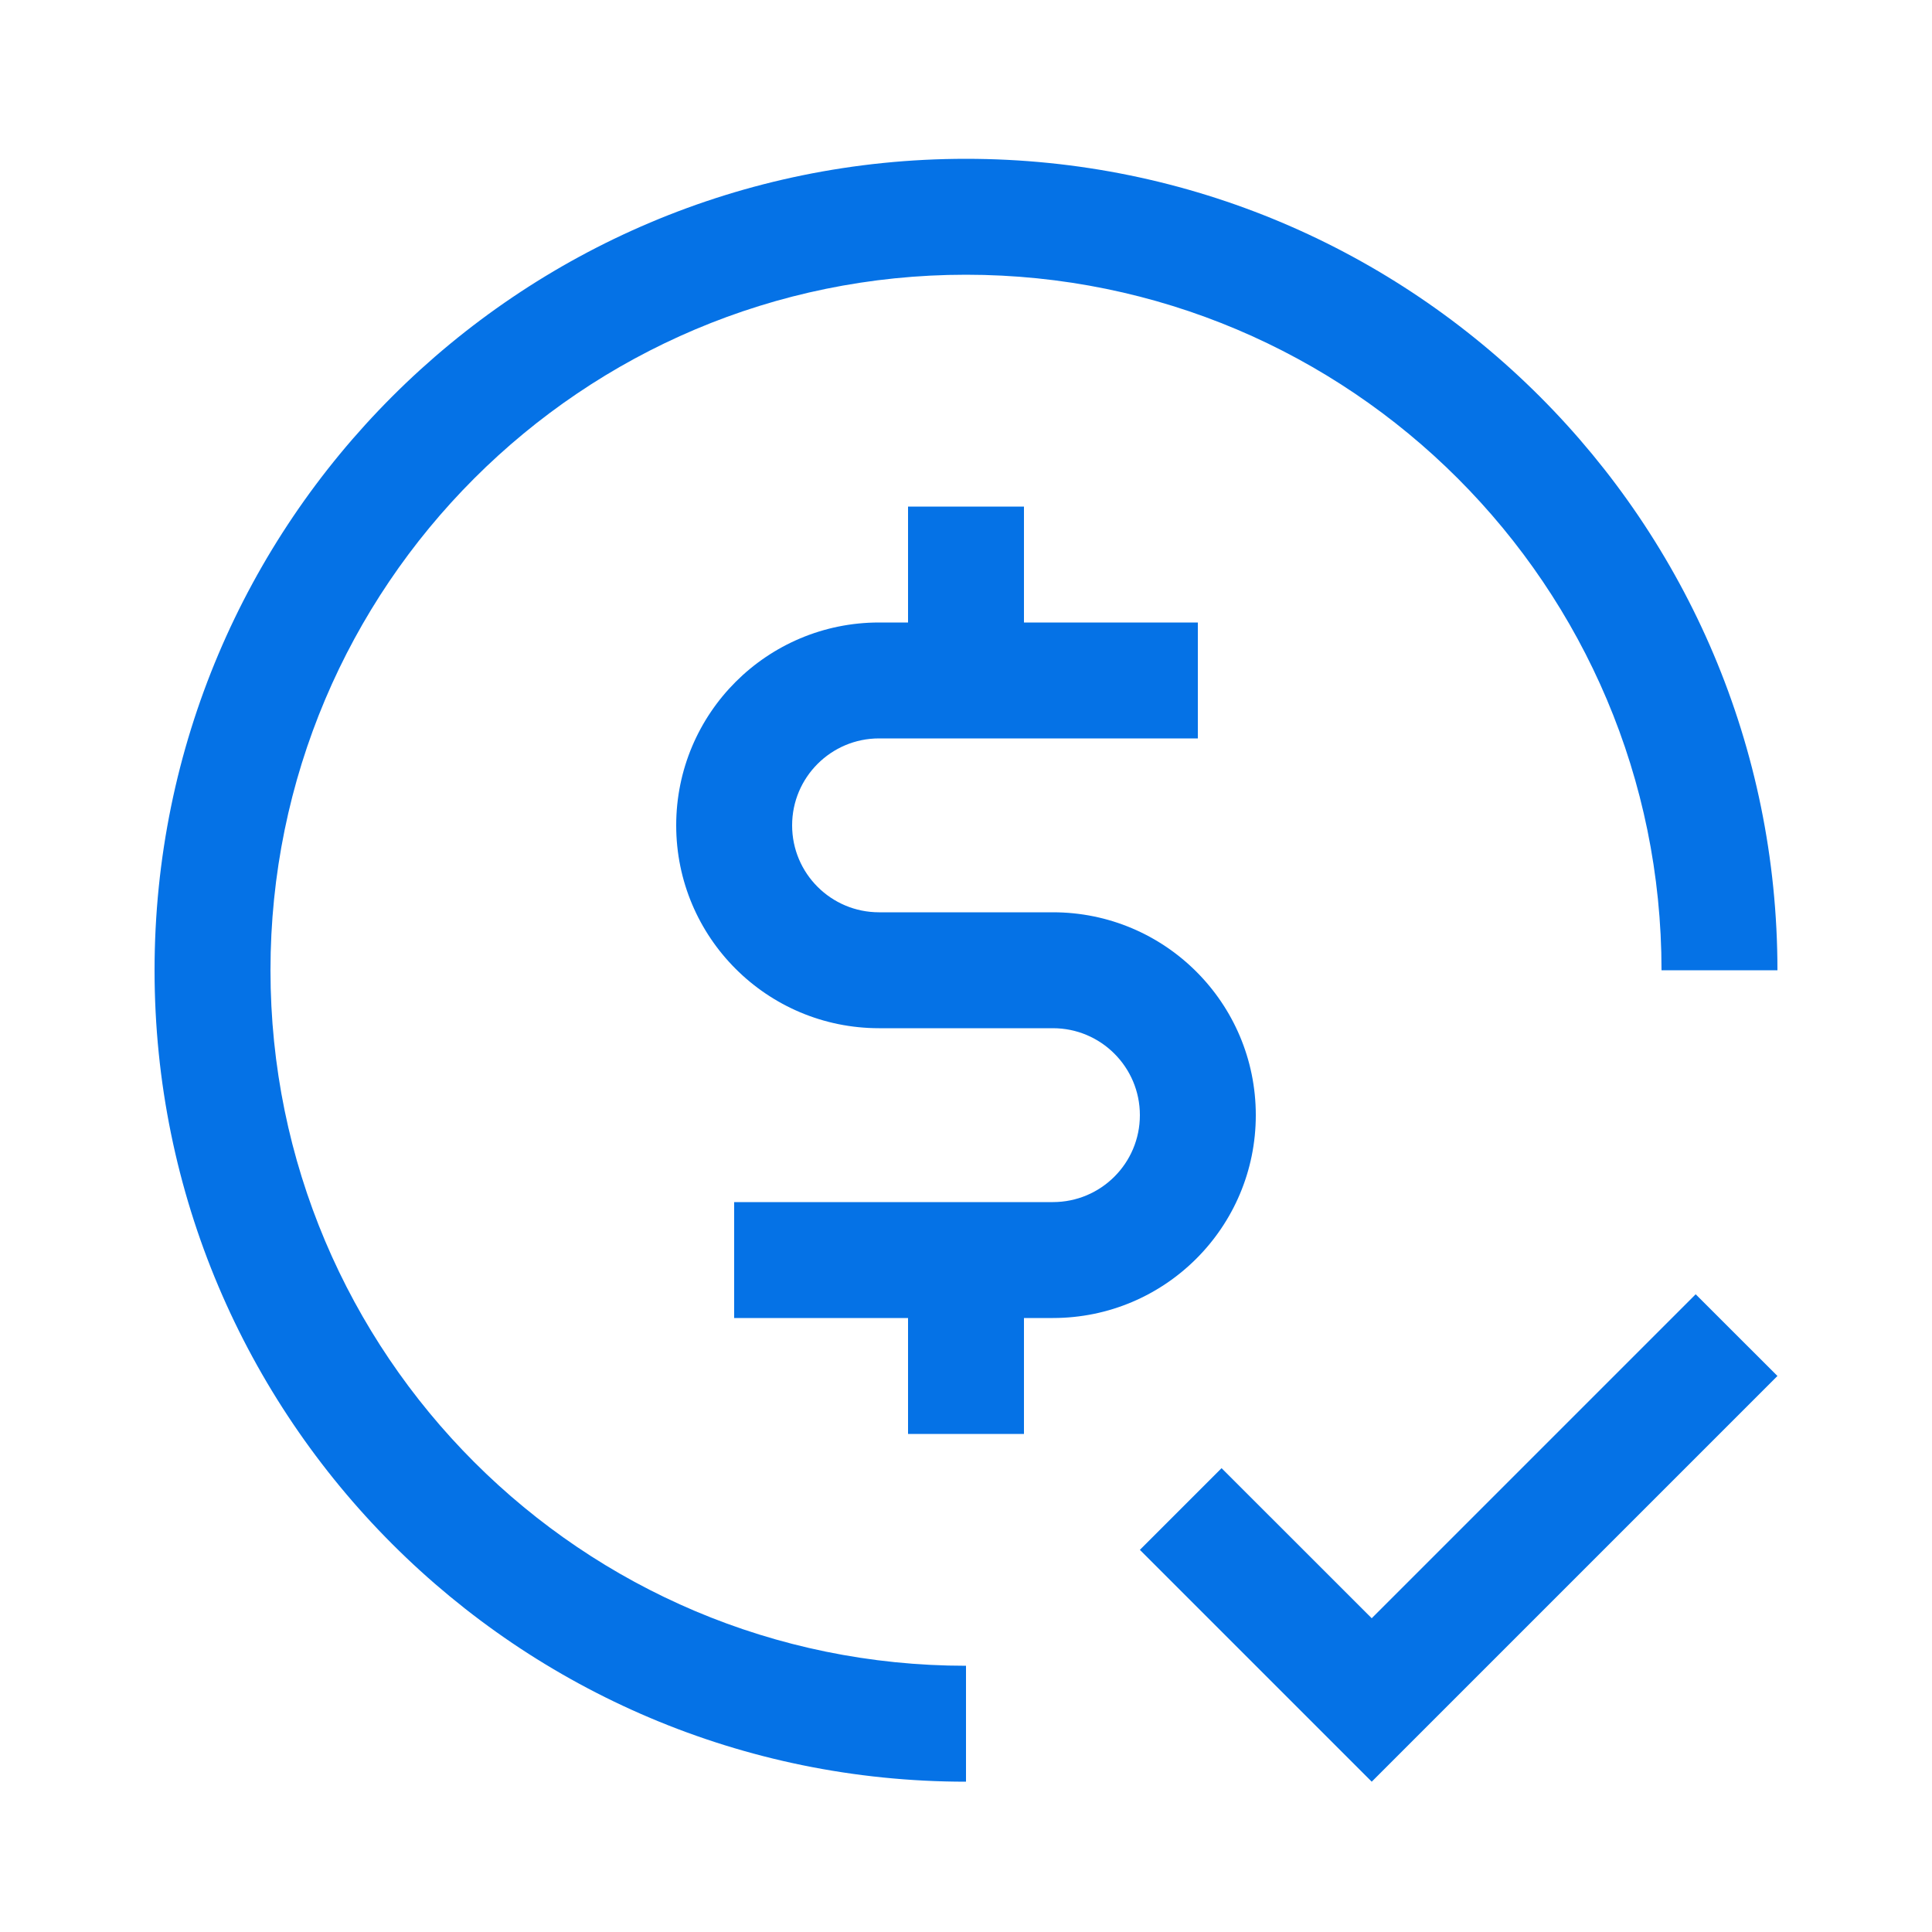
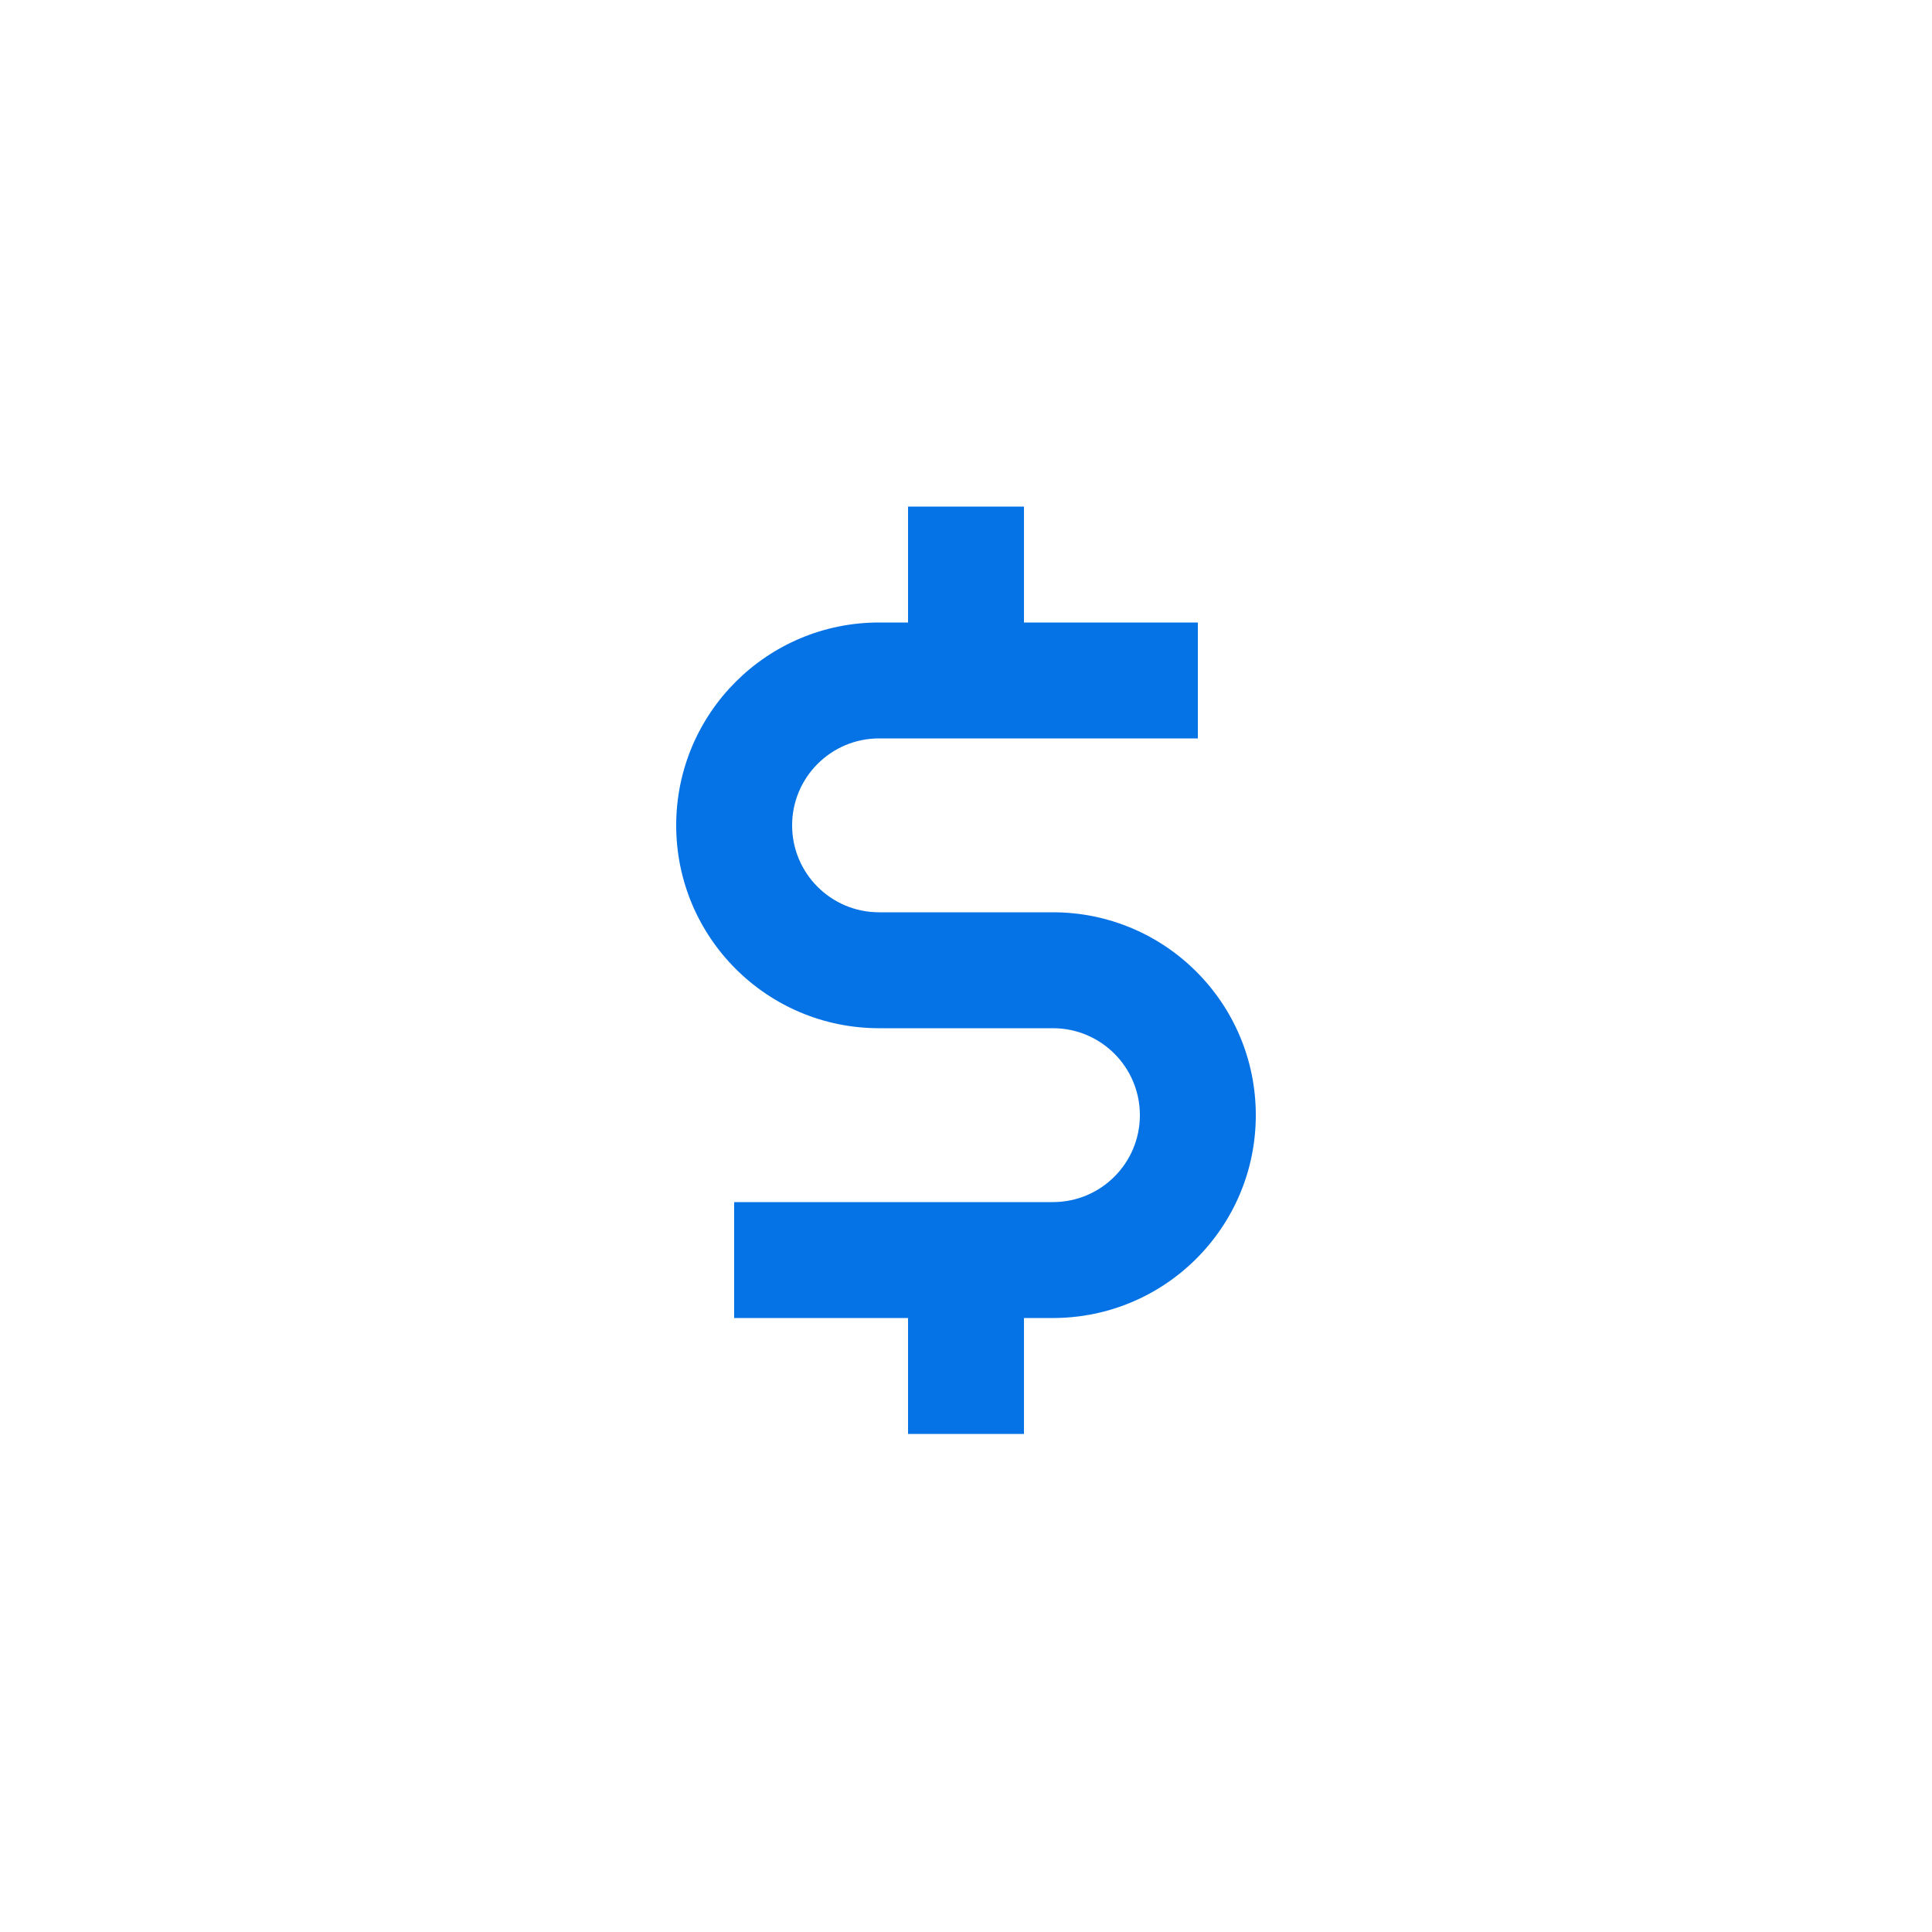
<svg xmlns="http://www.w3.org/2000/svg" width="25" height="25" viewBox="0 0 25 25" fill="none">
-   <path d="M12.5 3.555C7.529 3.555 3.5 7.585 3.5 12.555C3.5 17.526 7.529 21.555 12.5 21.555V23.055C6.701 23.055 2 18.354 2 12.555C2 6.756 6.701 2.055 12.5 2.055C18.299 2.055 23 6.756 23 12.555H21.5C21.5 7.585 17.471 3.555 12.5 3.555Z" fill="#0572E6" />
  <path d="M13.25 6.555V8.055H15.5V9.555H11.375C10.754 9.555 10.25 10.059 10.25 10.68C10.25 11.302 10.754 11.805 11.375 11.805H13.625C15.075 11.805 16.25 12.98 16.25 14.43C16.25 15.88 15.075 17.055 13.625 17.055H13.25V18.555H11.75V17.055H9.5V15.555H13.625C14.246 15.555 14.75 15.052 14.75 14.43C14.75 13.809 14.246 13.305 13.625 13.305H11.375C9.925 13.305 8.75 12.13 8.75 10.68C8.75 9.23 9.925 8.055 11.375 8.055H11.75V6.555H13.25Z" fill="#0572E6" />
-   <path d="M15.807 18.998L17.75 20.94L21.942 16.748L23 17.805L17.75 23.055L14.75 20.055L15.807 18.998Z" fill="#0572E6" />
</svg>